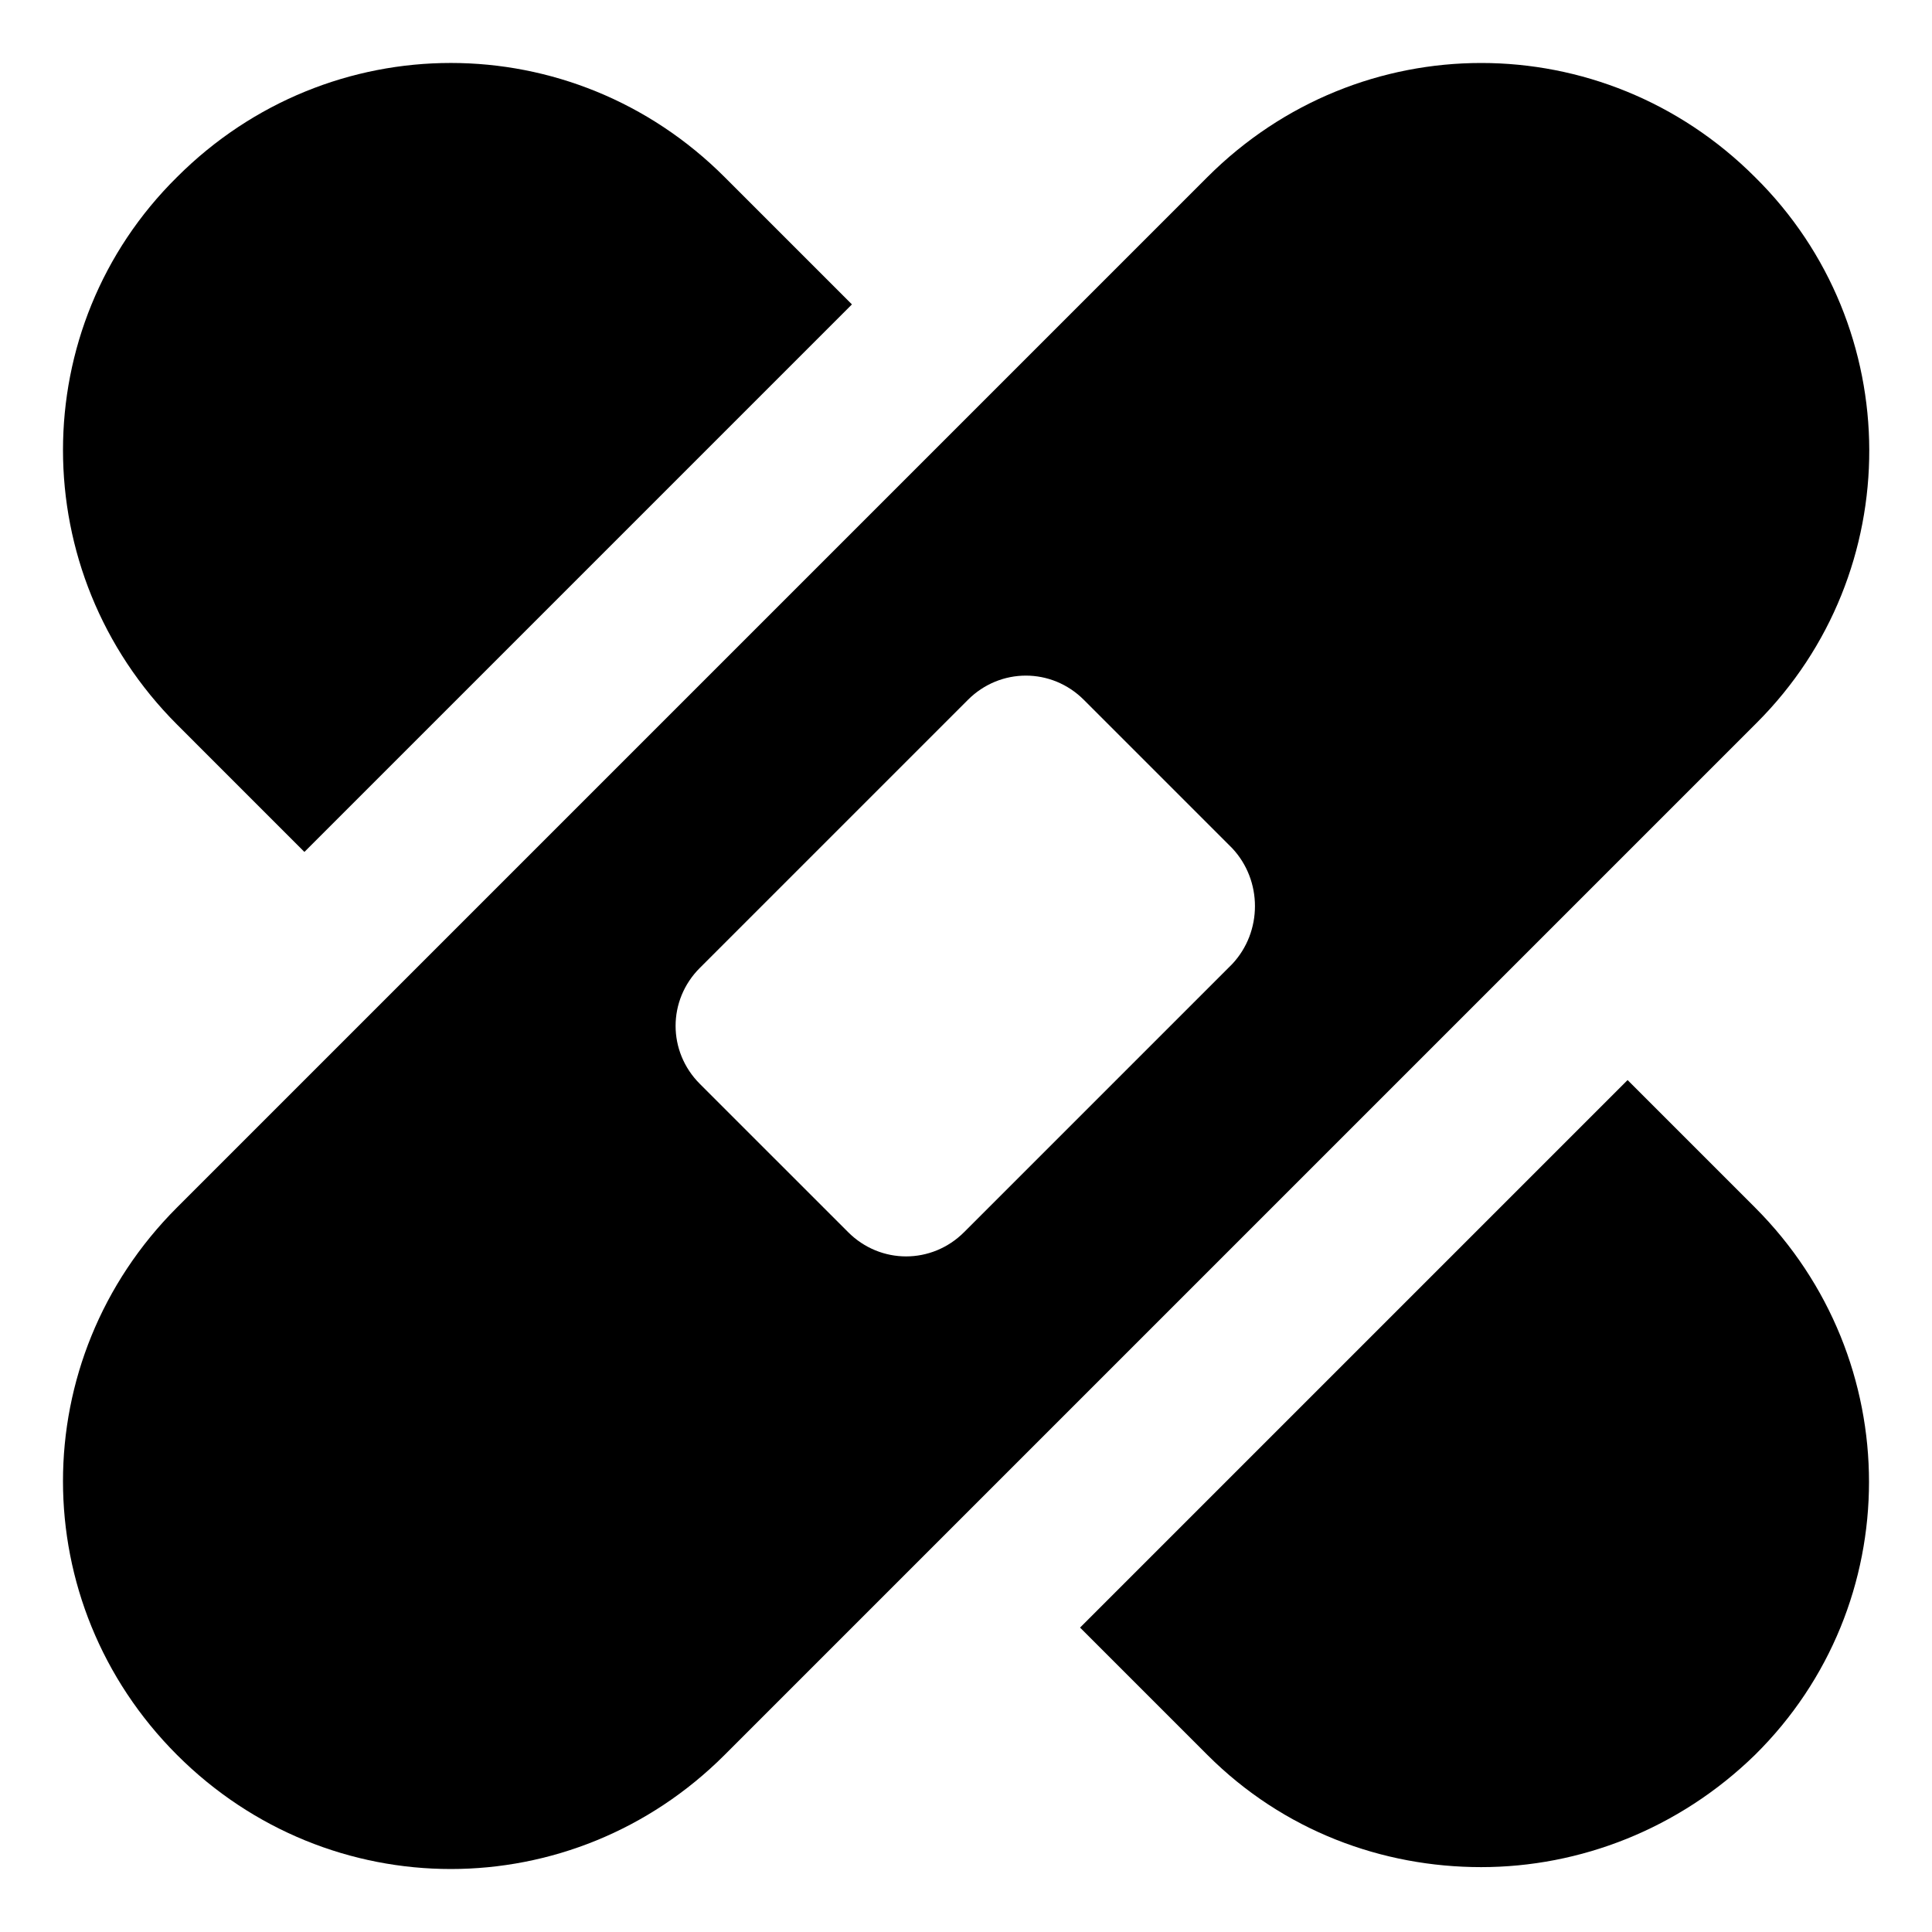
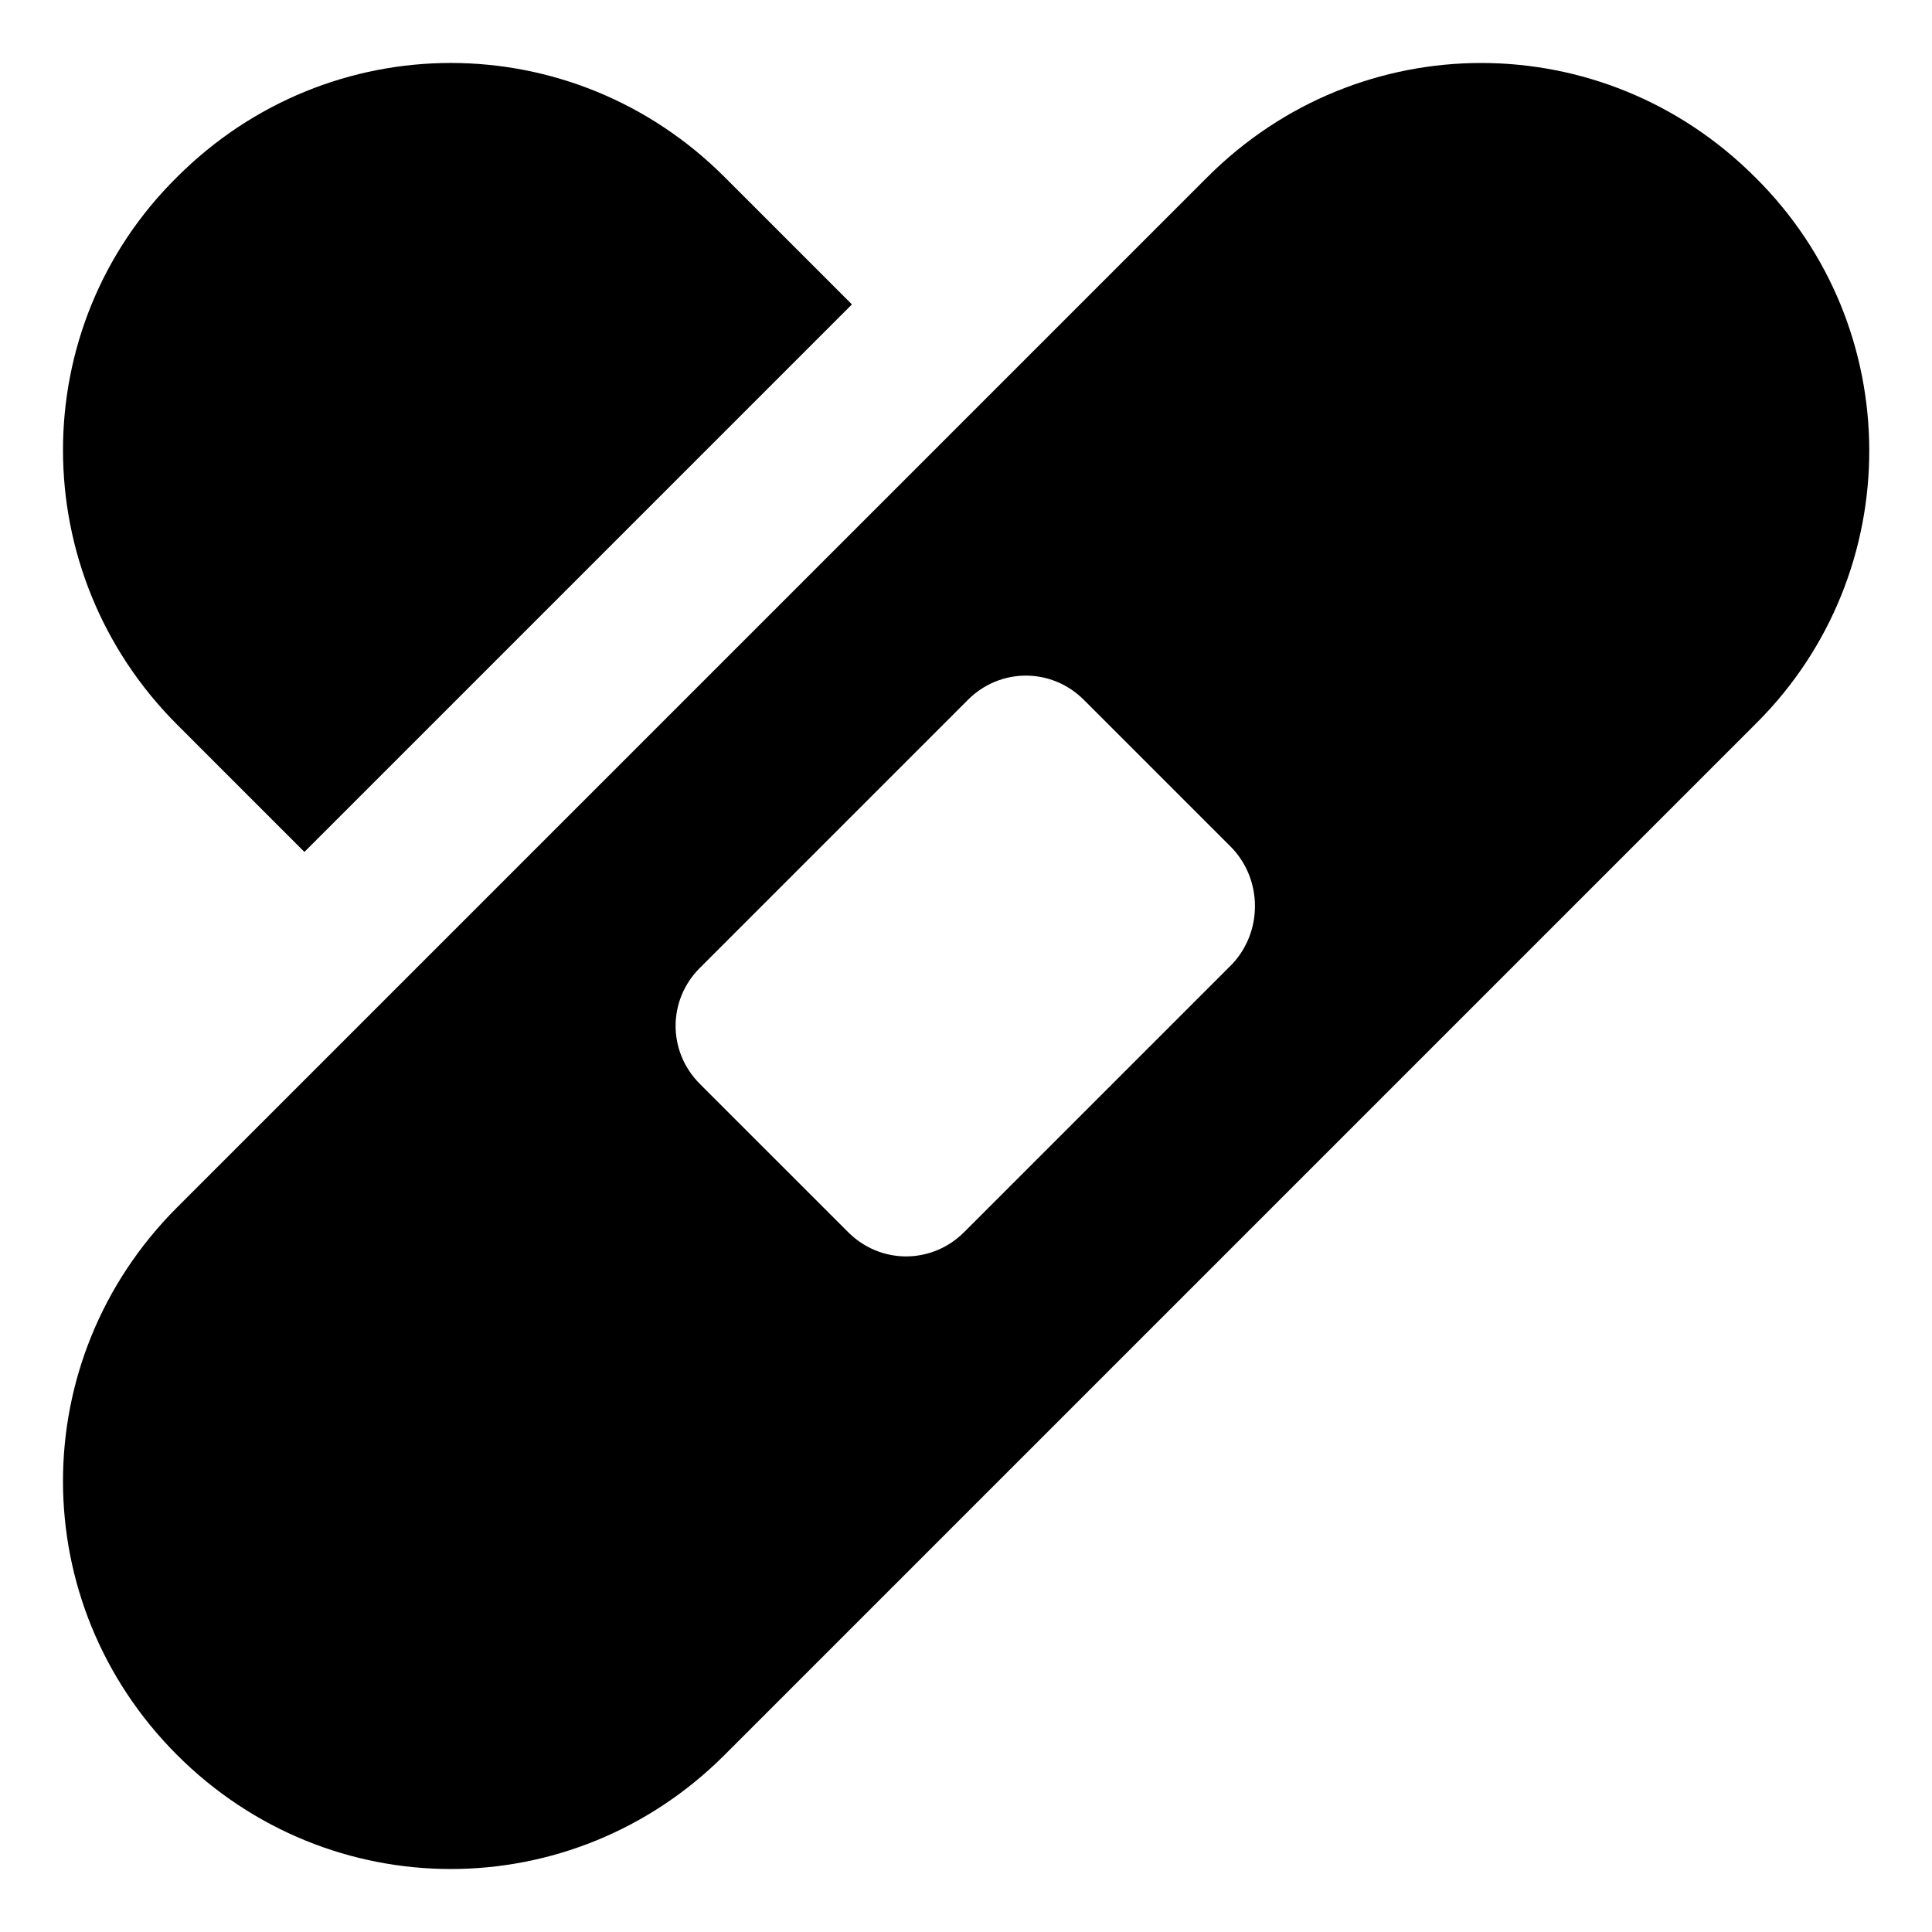
<svg xmlns="http://www.w3.org/2000/svg" fill="#000000" width="800px" height="800px" version="1.1" viewBox="144 144 512 512">
  <g>
    <path d="m224.67 369.77 145.1-145.1-33.754-33.754c-20.152-20.152-46.352-30.23-72.547-30.23-26.199 0-52.395 10.078-72.547 30.23-40.305 39.801-40.305 104.79 0 145.1z" />
-     <path d="m609.08 463.98-33.754-33.754-145.1 145.1 33.754 33.754c20.152 20.152 46.352 29.727 72.547 29.727 26.199 0 52.395-10.078 72.547-29.727 40.309-39.801 40.309-104.79 0.004-145.1z" />
    <path d="m609.08 190.92c-40.305-40.305-104.79-40.305-145.1 0l-273.06 273.06c-40.305 40.305-40.305 104.79 0 145.1 40.305 40.305 104.79 40.305 145.1 0l273.57-273.57c39.797-39.797 39.797-104.79-0.508-144.59zm-138.55 208.58-71.035 71.035c-8.566 8.566-22.168 8.566-30.73 0l-39.301-39.297c-8.566-8.566-8.566-22.168 0-30.73l71.039-71.039c8.566-8.566 22.168-8.566 30.73 0l39.297 39.297c8.062 8.566 8.062 22.168 0 30.734z" />
  </g>
</svg>